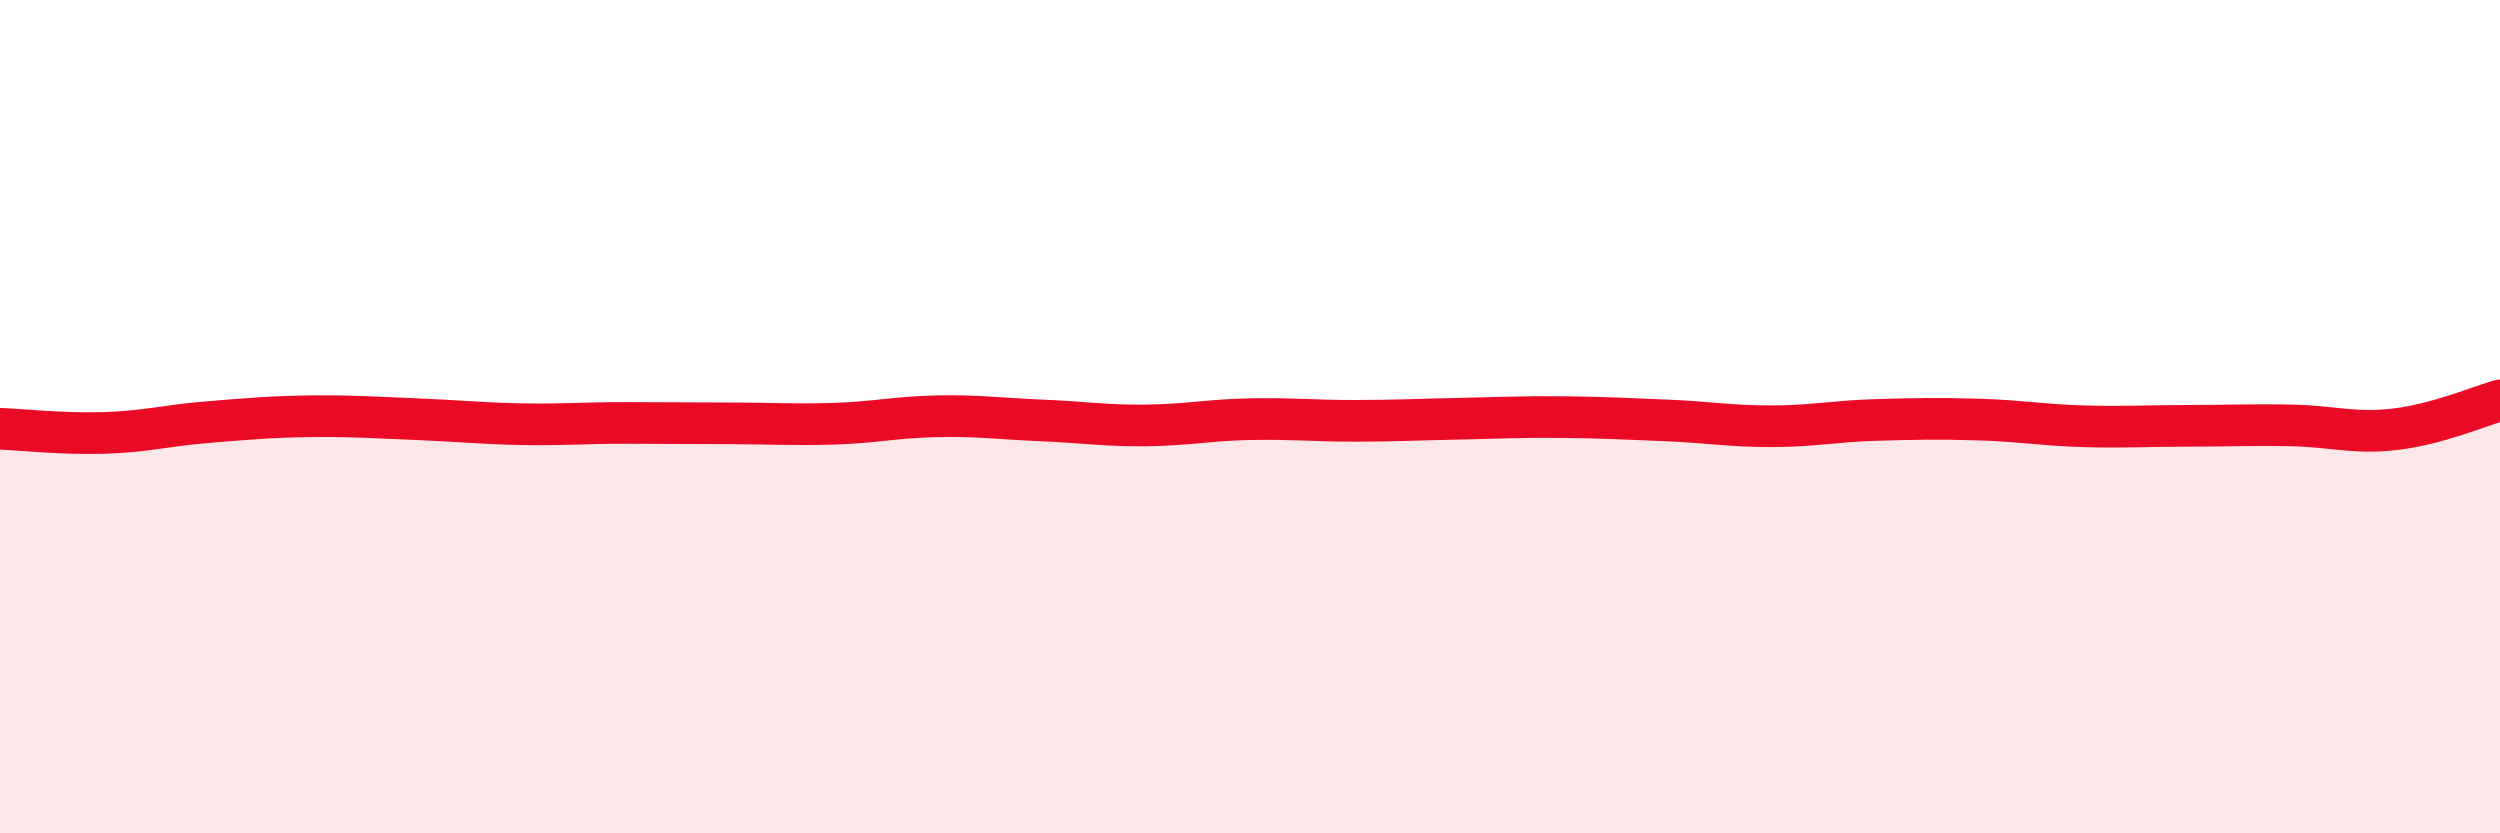
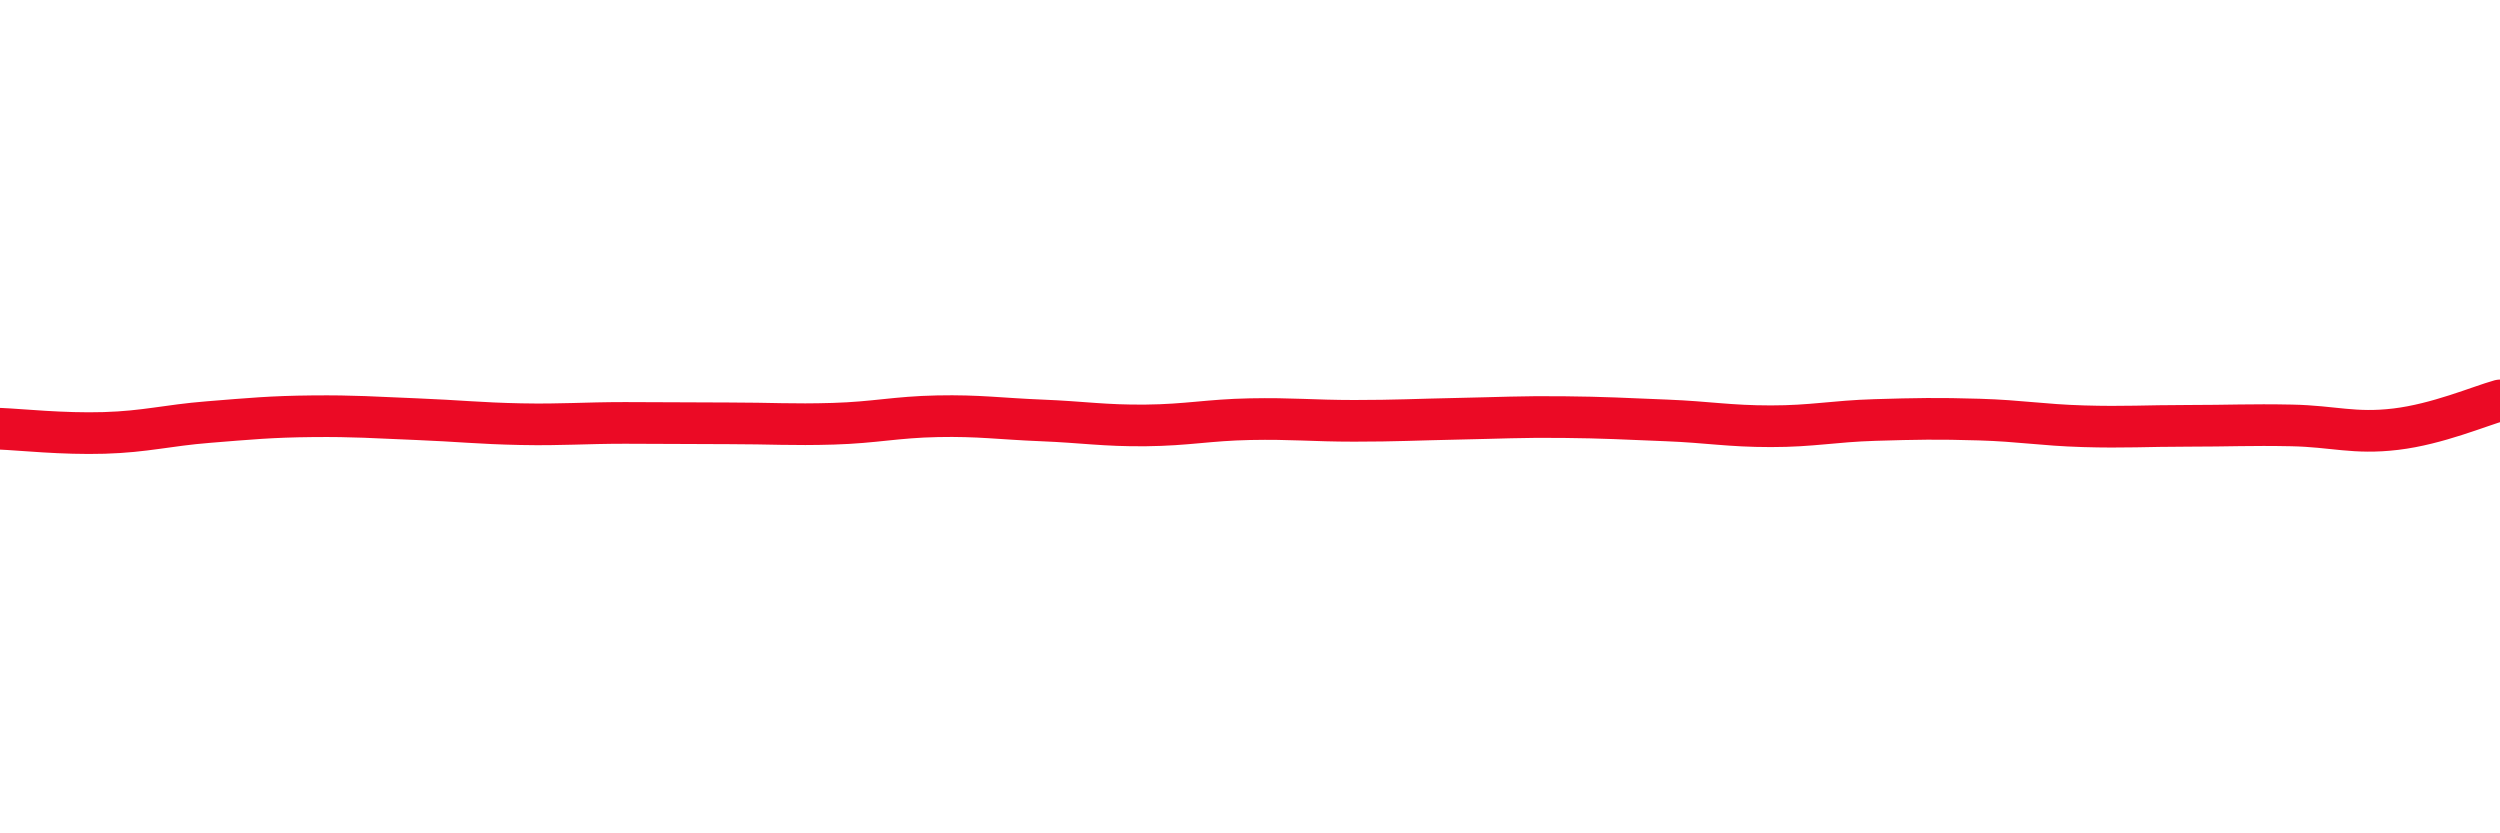
<svg xmlns="http://www.w3.org/2000/svg" width="60" height="20" viewBox="0 0 60 20">
-   <path d="M 0,10.29 C 0.5,10.31 1.5,10.42 2.5,10.39 C 3.5,10.36 4,10.21 5,10.13 C 6,10.05 6.5,10 7.5,9.99 C 8.5,9.98 9,10.02 10,10.06 C 11,10.1 11.5,10.16 12.5,10.18 C 13.5,10.2 14,10.15 15,10.15 C 16,10.15 16.5,10.16 17.5,10.16 C 18.5,10.16 19,10.2 20,10.17 C 21,10.14 21.5,10.01 22.5,9.99 C 23.5,9.97 24,10.05 25,10.09 C 26,10.13 26.5,10.22 27.5,10.21 C 28.5,10.2 29,10.08 30,10.06 C 31,10.04 31.5,10.1 32.5,10.1 C 33.5,10.1 34,10.07 35,10.05 C 36,10.03 36.5,10 37.5,10.01 C 38.5,10.02 39,10.05 40,10.09 C 41,10.13 41.5,10.23 42.5,10.23 C 43.5,10.23 44,10.11 45,10.08 C 46,10.05 46.5,10.04 47.5,10.07 C 48.5,10.1 49,10.2 50,10.23 C 51,10.26 51.5,10.22 52.5,10.22 C 53.5,10.22 54,10.19 55,10.21 C 56,10.23 56.5,10.42 57.5,10.3 C 58.5,10.18 59.5,9.75 60,9.61L60 20L0 20Z" fill="#EB0A25" opacity="0.1" stroke-linecap="round" stroke-linejoin="round" />
  <path d="M 0,10.29 C 0.5,10.31 1.5,10.42 2.5,10.39 C 3.5,10.36 4,10.21 5,10.13 C 6,10.05 6.5,10 7.5,9.99 C 8.5,9.98 9,10.02 10,10.06 C 11,10.1 11.5,10.16 12.5,10.18 C 13.5,10.2 14,10.15 15,10.15 C 16,10.15 16.5,10.16 17.5,10.16 C 18.5,10.16 19,10.2 20,10.17 C 21,10.14 21.5,10.01 22.5,9.99 C 23.5,9.97 24,10.05 25,10.09 C 26,10.13 26.5,10.22 27.5,10.21 C 28.5,10.2 29,10.08 30,10.06 C 31,10.04 31.5,10.1 32.5,10.1 C 33.5,10.1 34,10.07 35,10.05 C 36,10.03 36.5,10 37.5,10.01 C 38.5,10.02 39,10.05 40,10.09 C 41,10.13 41.5,10.23 42.5,10.23 C 43.5,10.23 44,10.11 45,10.08 C 46,10.05 46.5,10.04 47.5,10.07 C 48.5,10.1 49,10.2 50,10.23 C 51,10.26 51.5,10.22 52.5,10.22 C 53.5,10.22 54,10.19 55,10.21 C 56,10.23 56.5,10.42 57.5,10.3 C 58.5,10.18 59.5,9.75 60,9.61" stroke="#EB0A25" stroke-width="1" fill="none" stroke-linecap="round" stroke-linejoin="round" />
</svg>